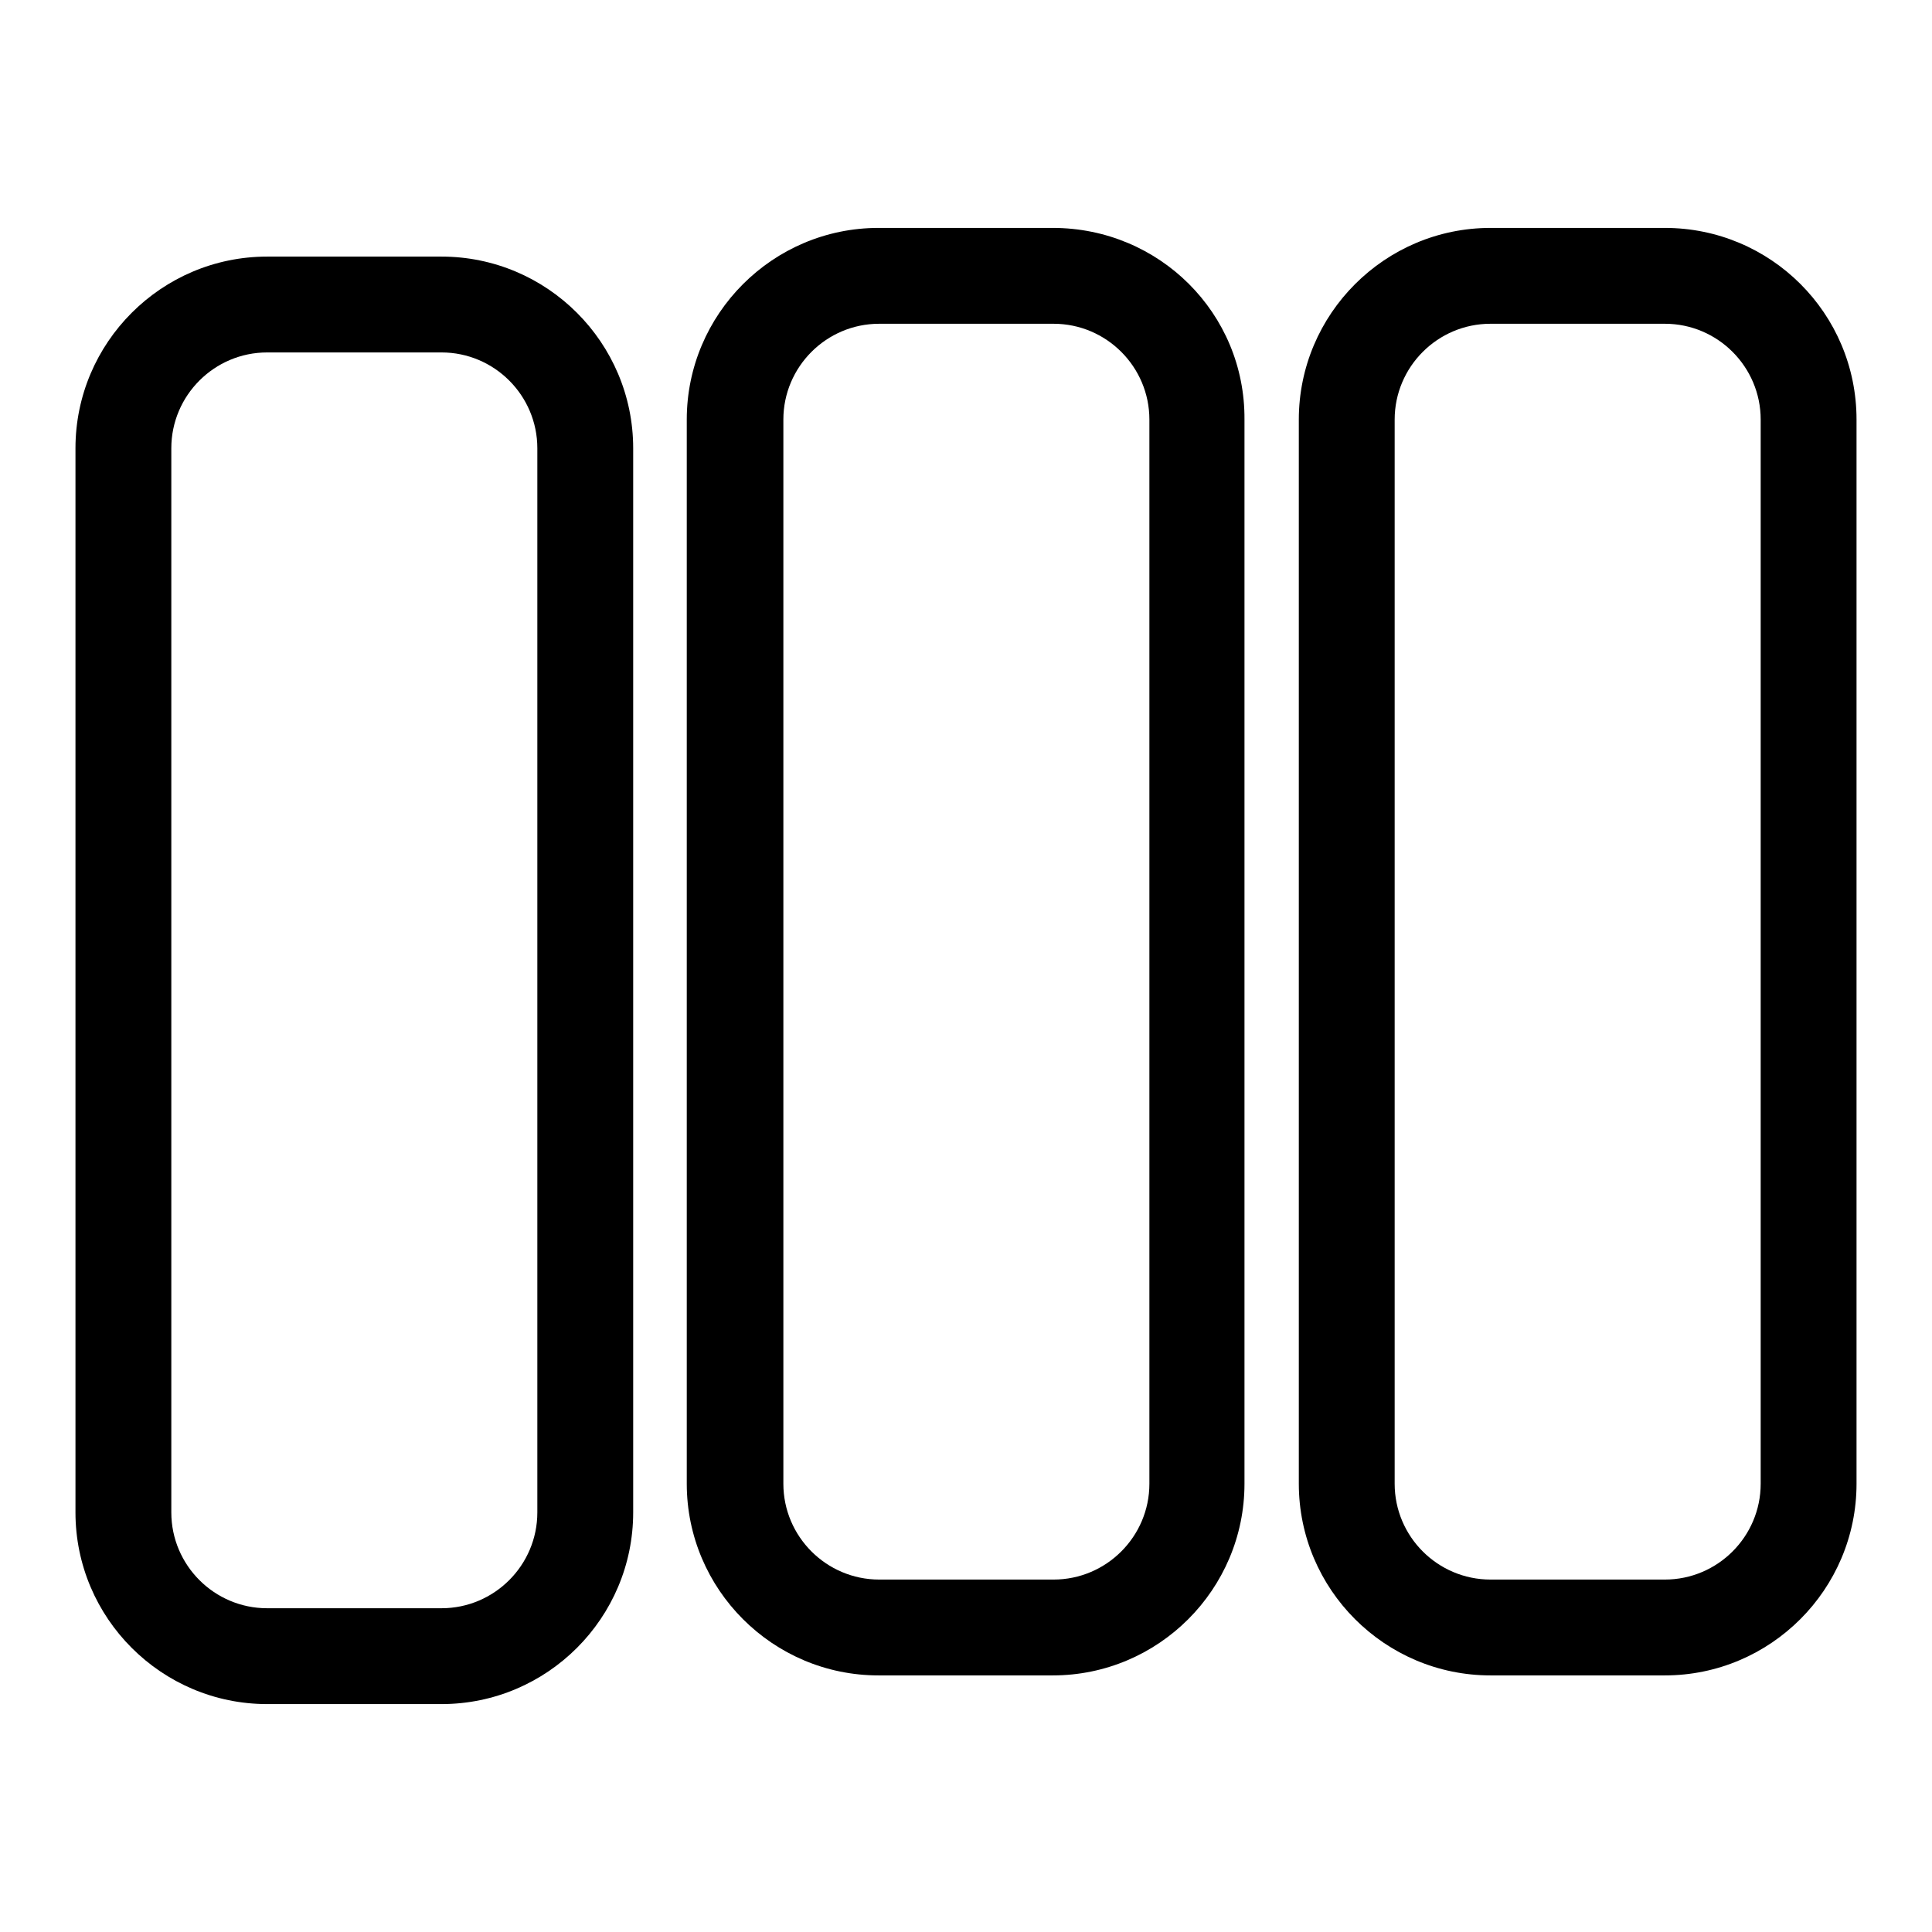
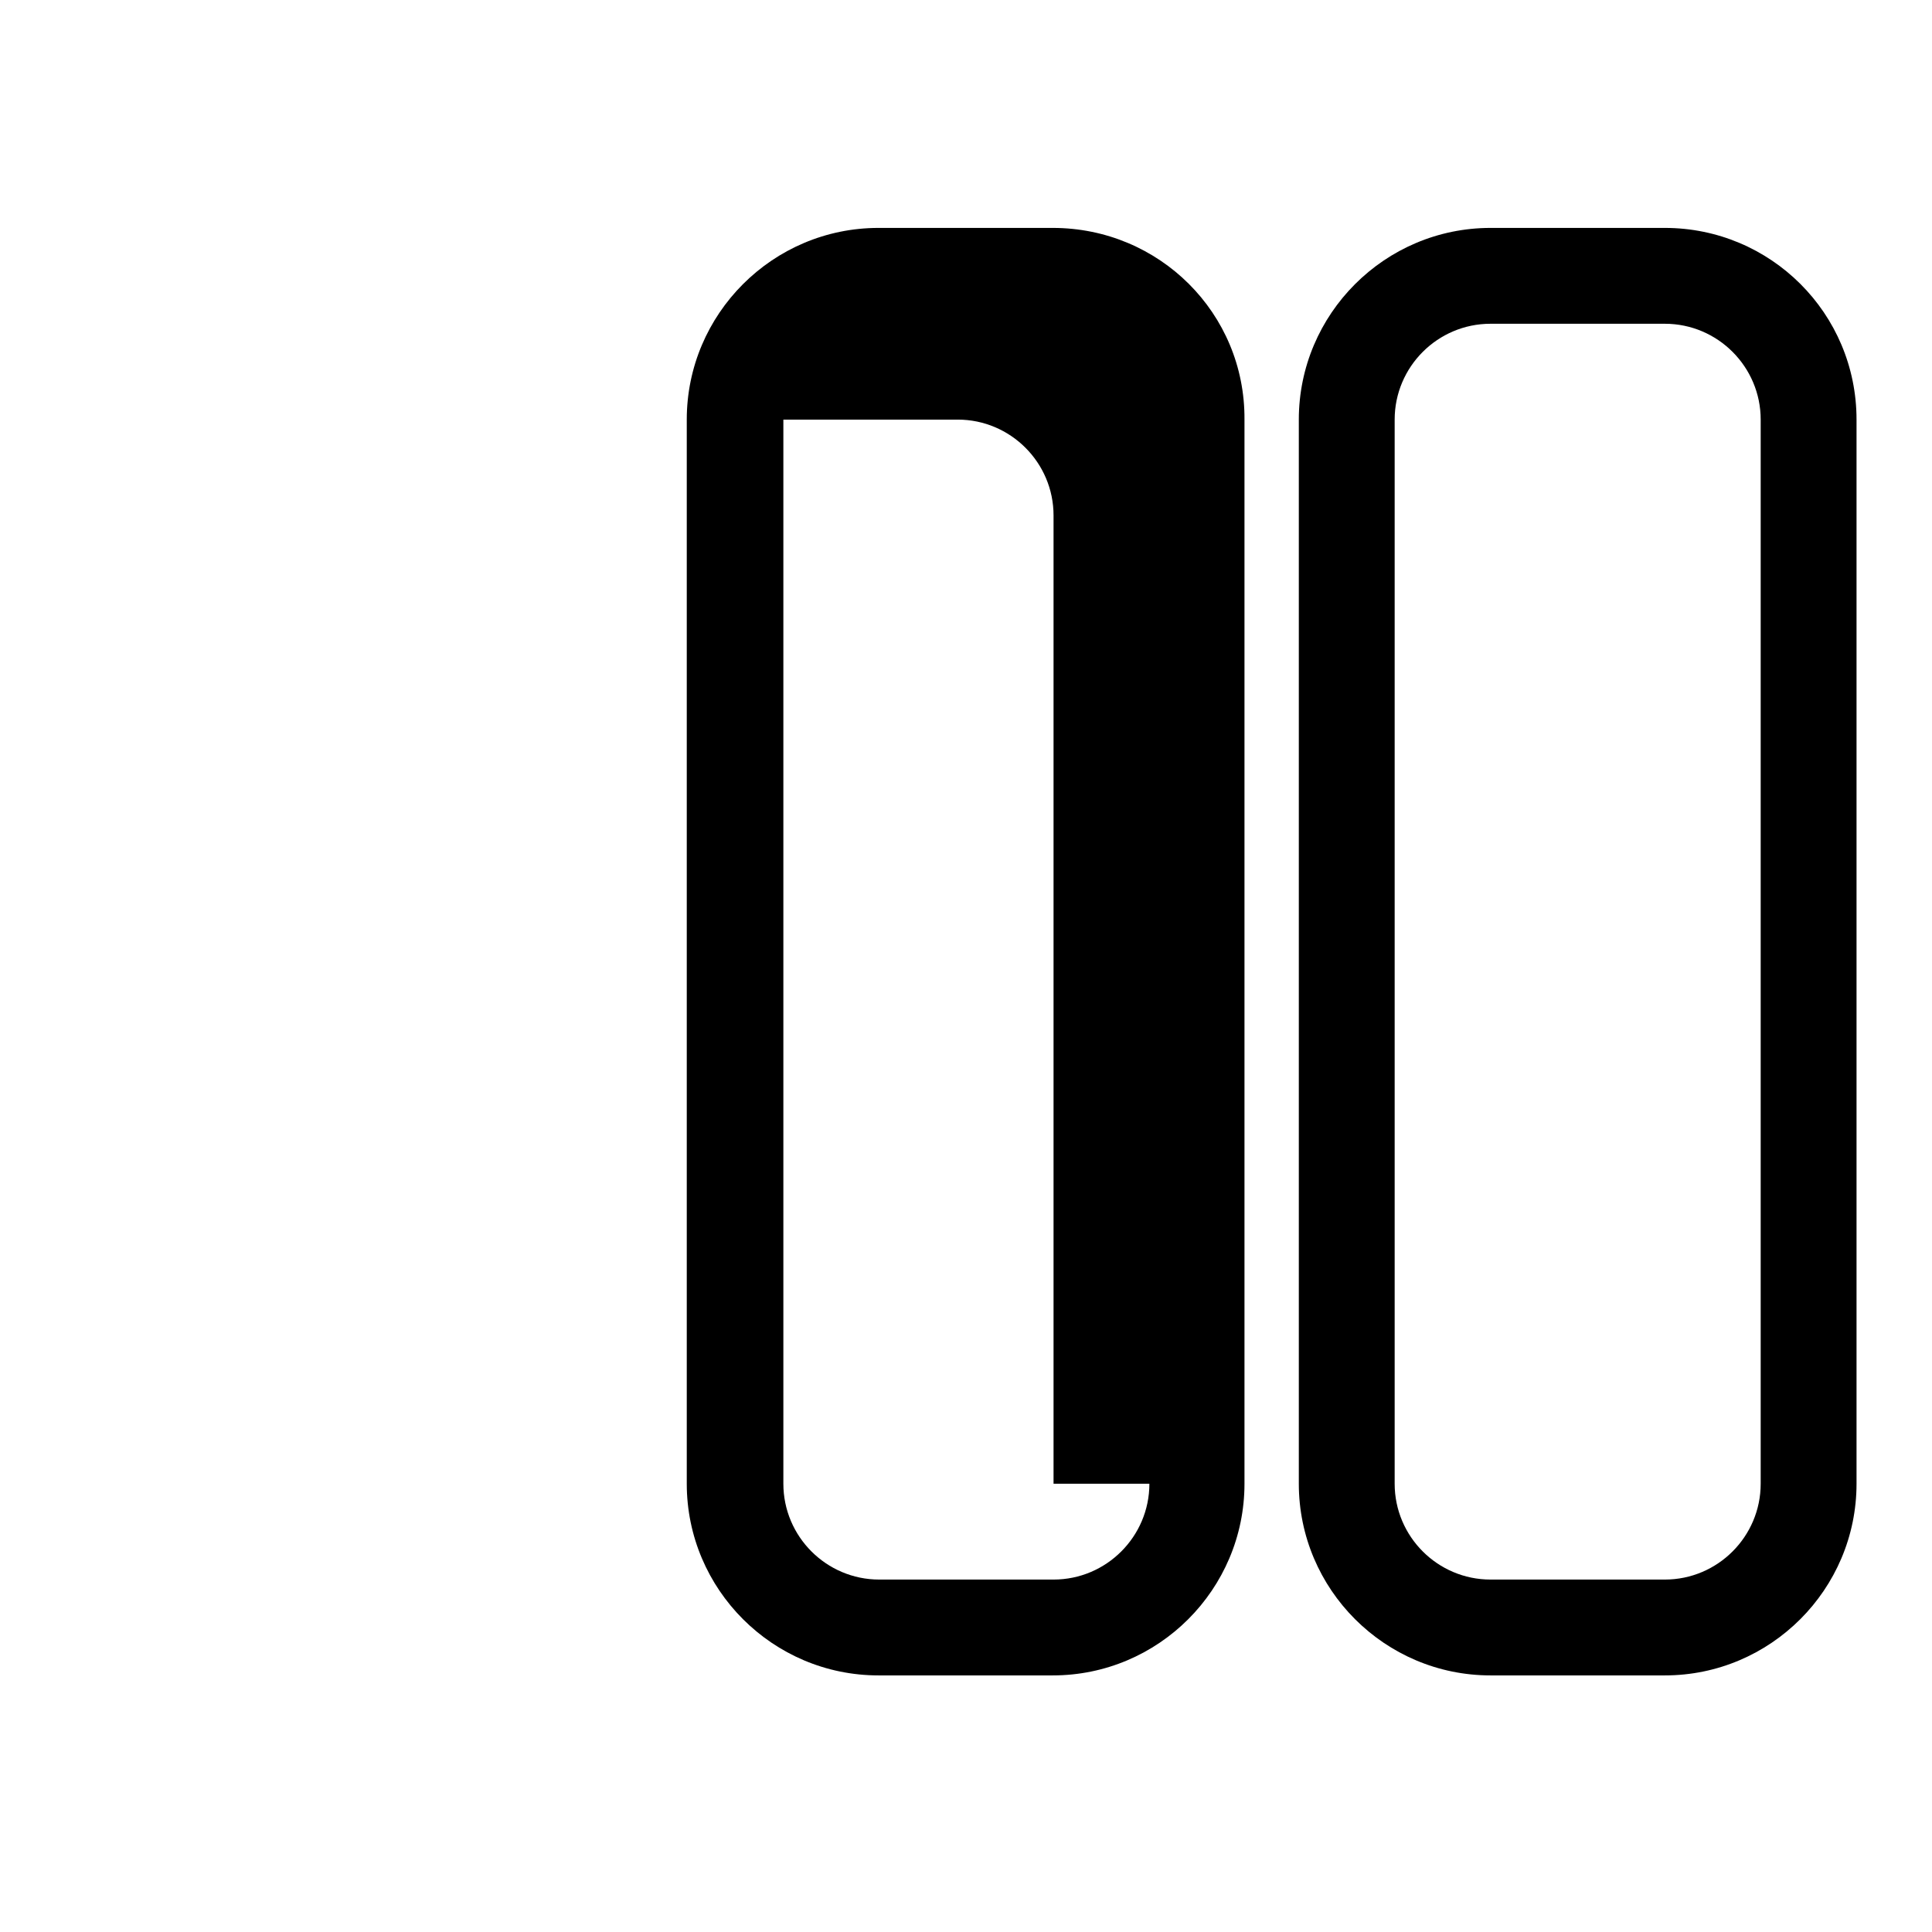
<svg xmlns="http://www.w3.org/2000/svg" version="1.1" x="0px" y="0px" viewBox="0 0 256 256" enable-background="new 0 0 256 256" xml:space="preserve">
  <g>
    <g>
-       <path fill="#000000" d="M58.5,34H35.4C21.4,34,10,45.4,10,59.4v141c0,14,11.4,25.4,25.4,25.4h23.1c14,0,25.4-11.4,25.4-25.4v-141C83.9,45.4,72.5,34,58.5,34L58.5,34z M71.2,200.4c0,7-5.7,12.7-12.7,12.7H35.4c-7,0-12.7-5.7-12.7-12.7v-141c0-7,5.7-12.7,12.7-12.7h23.1c7,0,12.7,5.7,12.7,12.7V200.4L71.2,200.4z" />
-       <path fill="#000000" d="M139.5,30.2h-23.1c-14,0-25.4,11.4-25.4,25.4v141c0,14,11.4,25.4,25.4,25.4h23.1c14,0,25.4-11.4,25.4-25.4v-141C165,41.5,153.6,30.2,139.5,30.2L139.5,30.2z M152.3,196.6c0,7-5.7,12.7-12.7,12.7h-23.1c-7,0-12.7-5.7-12.7-12.7v-141c0-7,5.7-12.7,12.7-12.7h23.1c7,0,12.7,5.7,12.7,12.7V196.6L152.3,196.6z" />
+       <path fill="#000000" d="M139.5,30.2h-23.1c-14,0-25.4,11.4-25.4,25.4v141c0,14,11.4,25.4,25.4,25.4h23.1c14,0,25.4-11.4,25.4-25.4v-141C165,41.5,153.6,30.2,139.5,30.2L139.5,30.2z M152.3,196.6c0,7-5.7,12.7-12.7,12.7h-23.1c-7,0-12.7-5.7-12.7-12.7v-141h23.1c7,0,12.7,5.7,12.7,12.7V196.6L152.3,196.6z" />
      <path fill="#000000" d="M220.6,30.2h-23.1c-14,0-25.4,11.4-25.4,25.4v141c0,14,11.4,25.4,25.4,25.4h23.1c14,0,25.4-11.4,25.4-25.4v-141C246,41.5,234.6,30.2,220.6,30.2L220.6,30.2z M233.3,196.6c0,7-5.7,12.7-12.7,12.7h-23.1c-7,0-12.7-5.7-12.7-12.7v-141c0-7,5.7-12.7,12.7-12.7h23.1c7,0,12.7,5.7,12.7,12.7V196.6L233.3,196.6z" />
    </g>
  </g>
</svg>